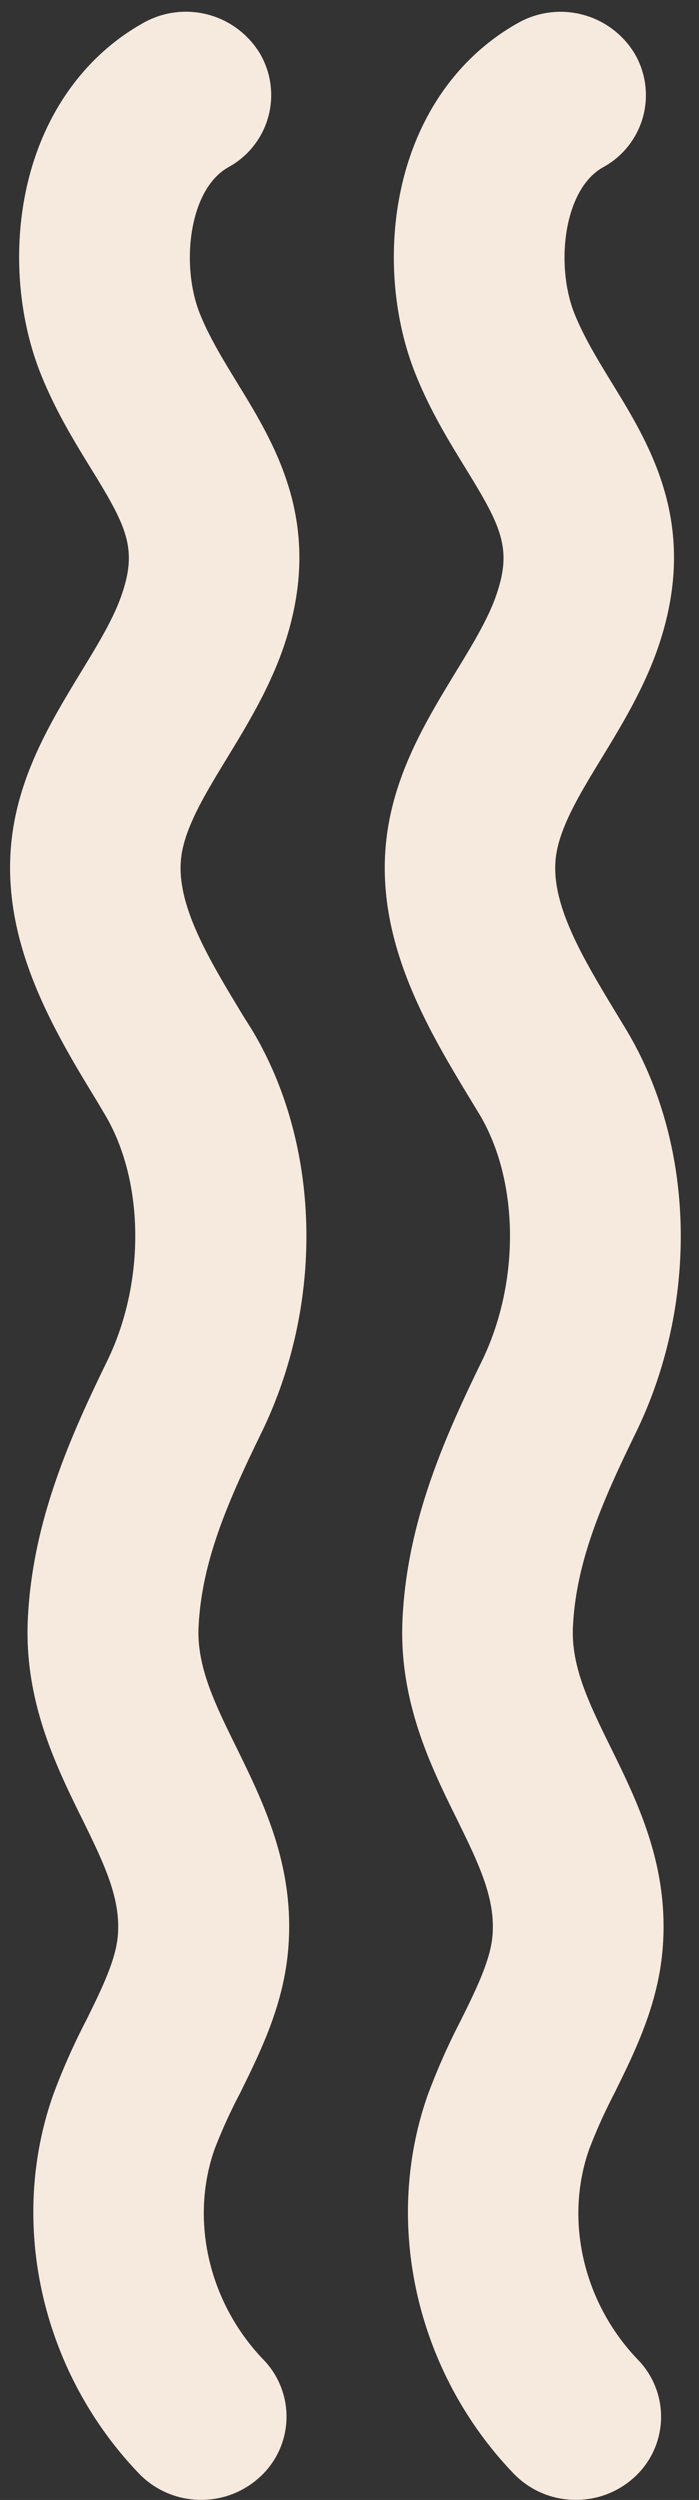
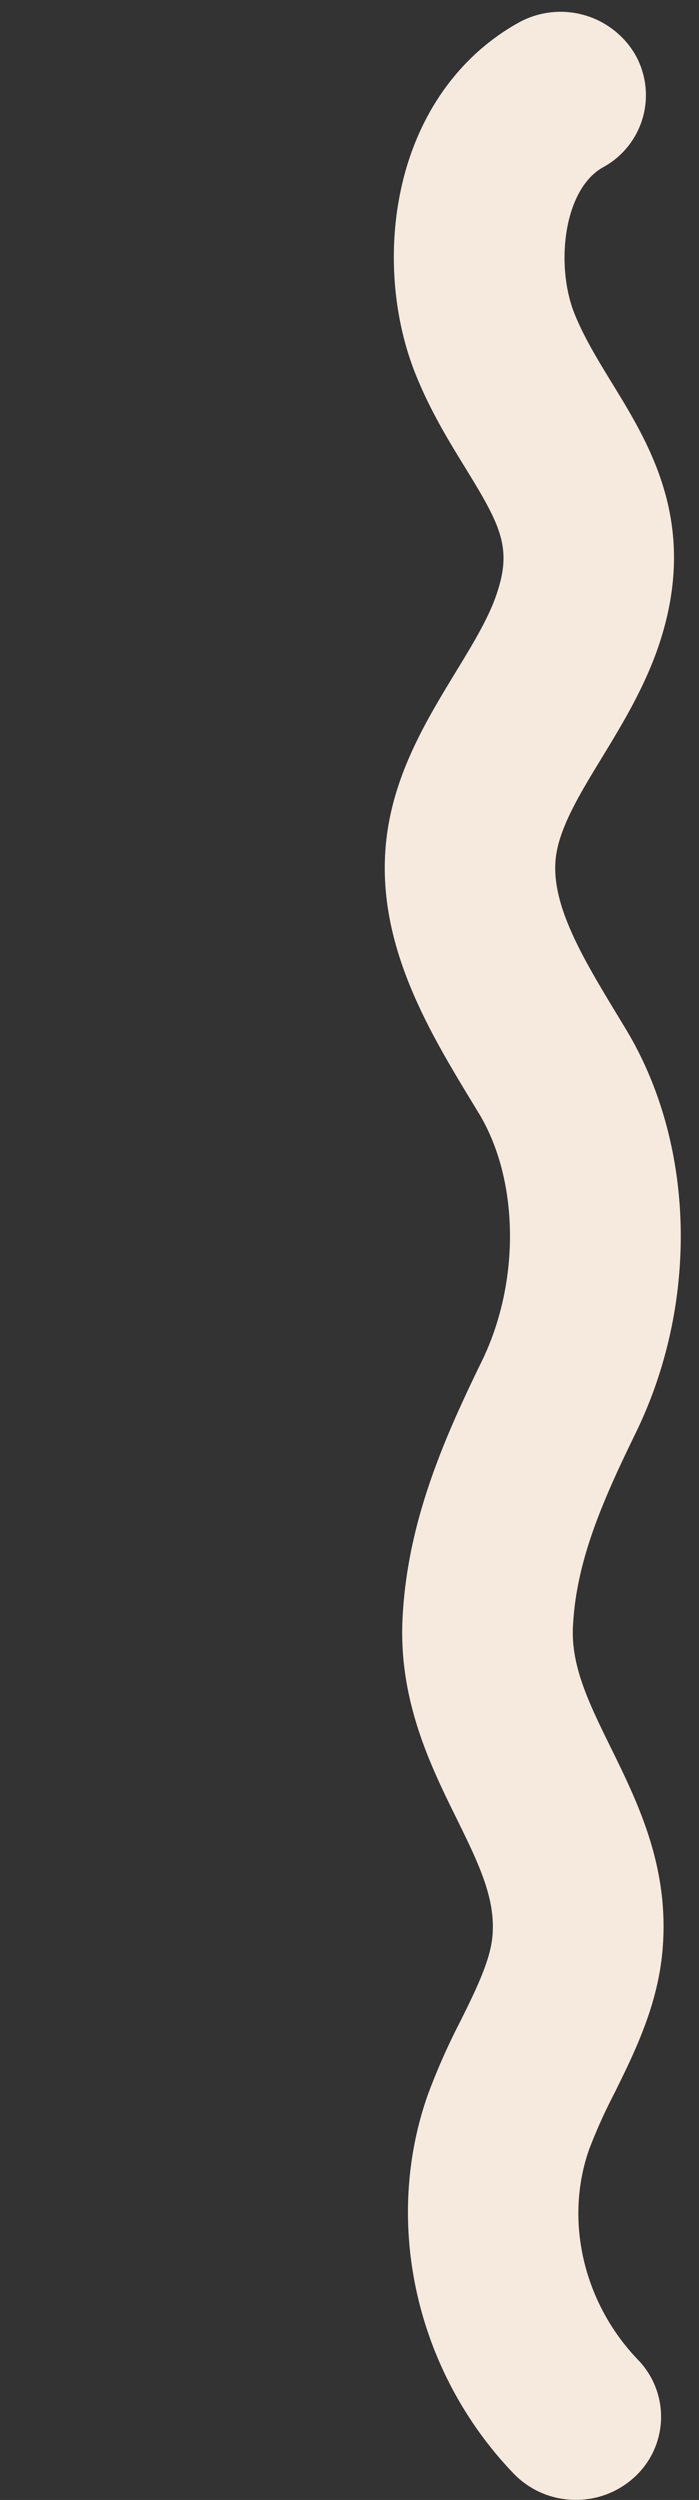
<svg xmlns="http://www.w3.org/2000/svg" fill="#000000" height="744.4" preserveAspectRatio="xMidYMid meet" version="1" viewBox="-3.0 -3.5 208.4 744.4" width="208.4" zoomAndPan="magnify">
  <rect x="-3.0" y="-3.5" width="208.4" height="744.4" fill="#333333" stroke="none" />
  <g data-name="Layer 2">
    <g data-name="Layer 1" fill="#f6e9dd" id="change1_1">
-       <path d="M57,740.87A25.69,25.69,0,0,1,38.41,733c-29-30.21-39.07-74.48-25.54-112.78a195.45,195.45,0,0,1,9.76-22c4.54-9.18,8.83-17.86,9.49-25.23,1-11.21-4.16-21.7-10.69-35C13.75,522.43,4.18,503,5.29,478.76c1.33-29,12.42-53.95,23.66-77,11.48-23.54,11.13-53.83-.84-73.66L26,324.53C13,303.26-3,276.79.49,246.33c2.26-19.56,12-35.47,20.53-49.51,5.12-8.39,10-16.32,12.44-23.76C38,159.54,34.55,152.93,24,135.81c-4.86-7.9-10.36-16.86-14.73-27.66C2.59,91.58.91,71.66,4.68,53.52,9.33,31.17,21.8,13.33,39.79,3.29a25.81,25.81,0,0,1,34.72,9.17,24.46,24.46,0,0,1-9.42,33.83C53.28,52.88,50.8,75.58,56.63,90c2.83,7,6.82,13.49,11,20.35,11.61,18.89,26.07,42.39,14.18,78.05-4.24,12.7-11.07,23.89-17.09,33.77-6.52,10.68-12.67,20.77-13.71,29.72-1.61,14,8.26,30.22,18.7,47.43L72,302.94c20.67,34.22,21.83,81.35,3,120.06-9.75,20-17.89,38.16-18.8,58-.54,11.8,4.9,22.86,11.2,35.66,8.29,16.87,17.7,36,15.49,60.7-1.47,16.42-8.31,30.25-14.35,42.46A157.53,157.53,0,0,0,61,636.38c-7.47,21.15-1.76,45.79,14.56,62.76a24.33,24.33,0,0,1-1.17,35A25.74,25.74,0,0,1,57,740.87Z" />
      <path d="M168.67,740.87A25.69,25.69,0,0,1,150.1,733c-29-30.21-39.07-74.48-25.54-112.78a197.28,197.28,0,0,1,9.76-22c4.55-9.18,8.84-17.86,9.5-25.23,1-11.21-4.16-21.7-10.69-35C125.44,522.43,115.88,503,117,478.76c1.33-29,12.42-53.95,23.67-77,11.48-23.54,11.13-53.83-.85-73.66l-2.15-3.54c-12.91-21.28-29-47.75-25.46-78.21,2.25-19.56,12-35.47,20.52-49.51,5.12-8.39,10-16.32,12.44-23.76,4.51-13.52,1.1-20.13-9.43-37.25-4.86-7.9-10.37-16.86-14.74-27.66-6.7-16.57-8.38-36.49-4.6-54.63,4.64-22.35,17.11-40.19,35.1-50.23a25.81,25.81,0,0,1,34.72,9.17,24.44,24.44,0,0,1-9.42,33.83C165,52.88,162.5,75.58,168.32,90c2.83,7,6.82,13.49,11,20.35,11.62,18.89,26.07,42.39,14.18,78.05-4.24,12.7-11.07,23.89-17.09,33.77-6.52,10.68-12.67,20.77-13.7,29.72-1.62,14,8.25,30.22,18.7,47.43l2.2,3.64c20.67,34.22,21.83,81.35,3,120.06-9.75,20-17.89,38.16-18.8,58-.54,11.8,4.9,22.86,11.2,35.66,8.3,16.87,17.7,36,15.5,60.7-1.47,16.42-8.32,30.25-14.36,42.46a159.61,159.61,0,0,0-7.48,16.59c-7.47,21.15-1.76,45.79,14.57,62.76a24.34,24.34,0,0,1-1.18,35A25.72,25.72,0,0,1,168.67,740.87Z" />
    </g>
  </g>
</svg>